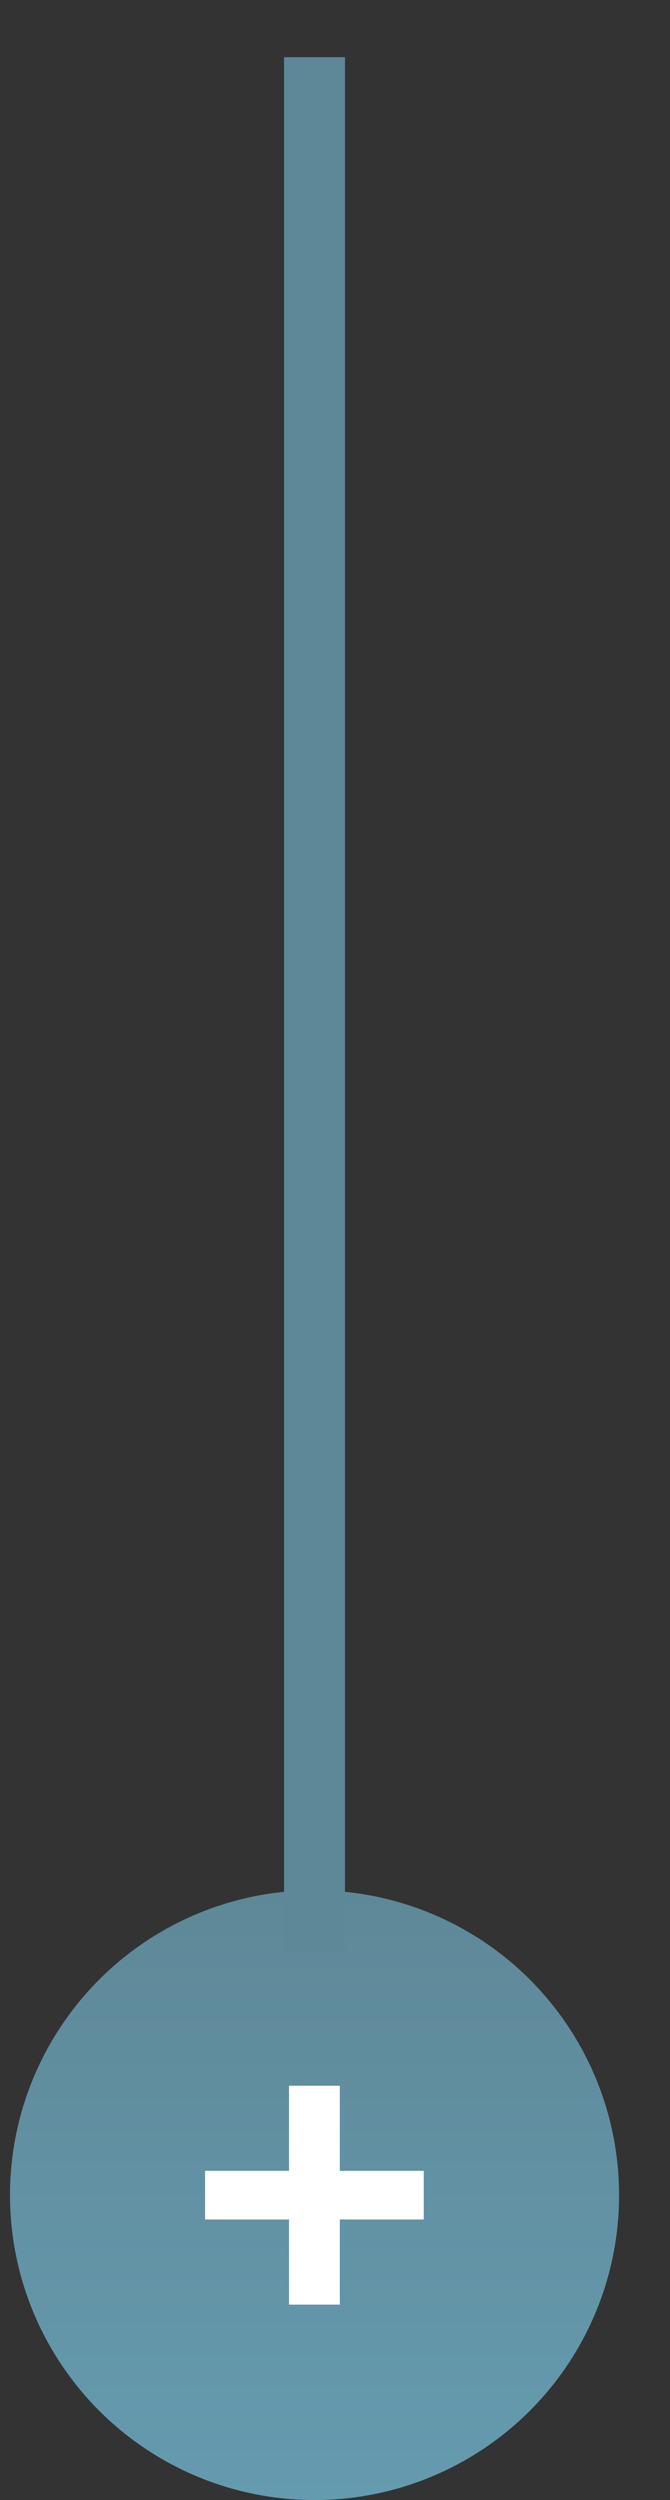
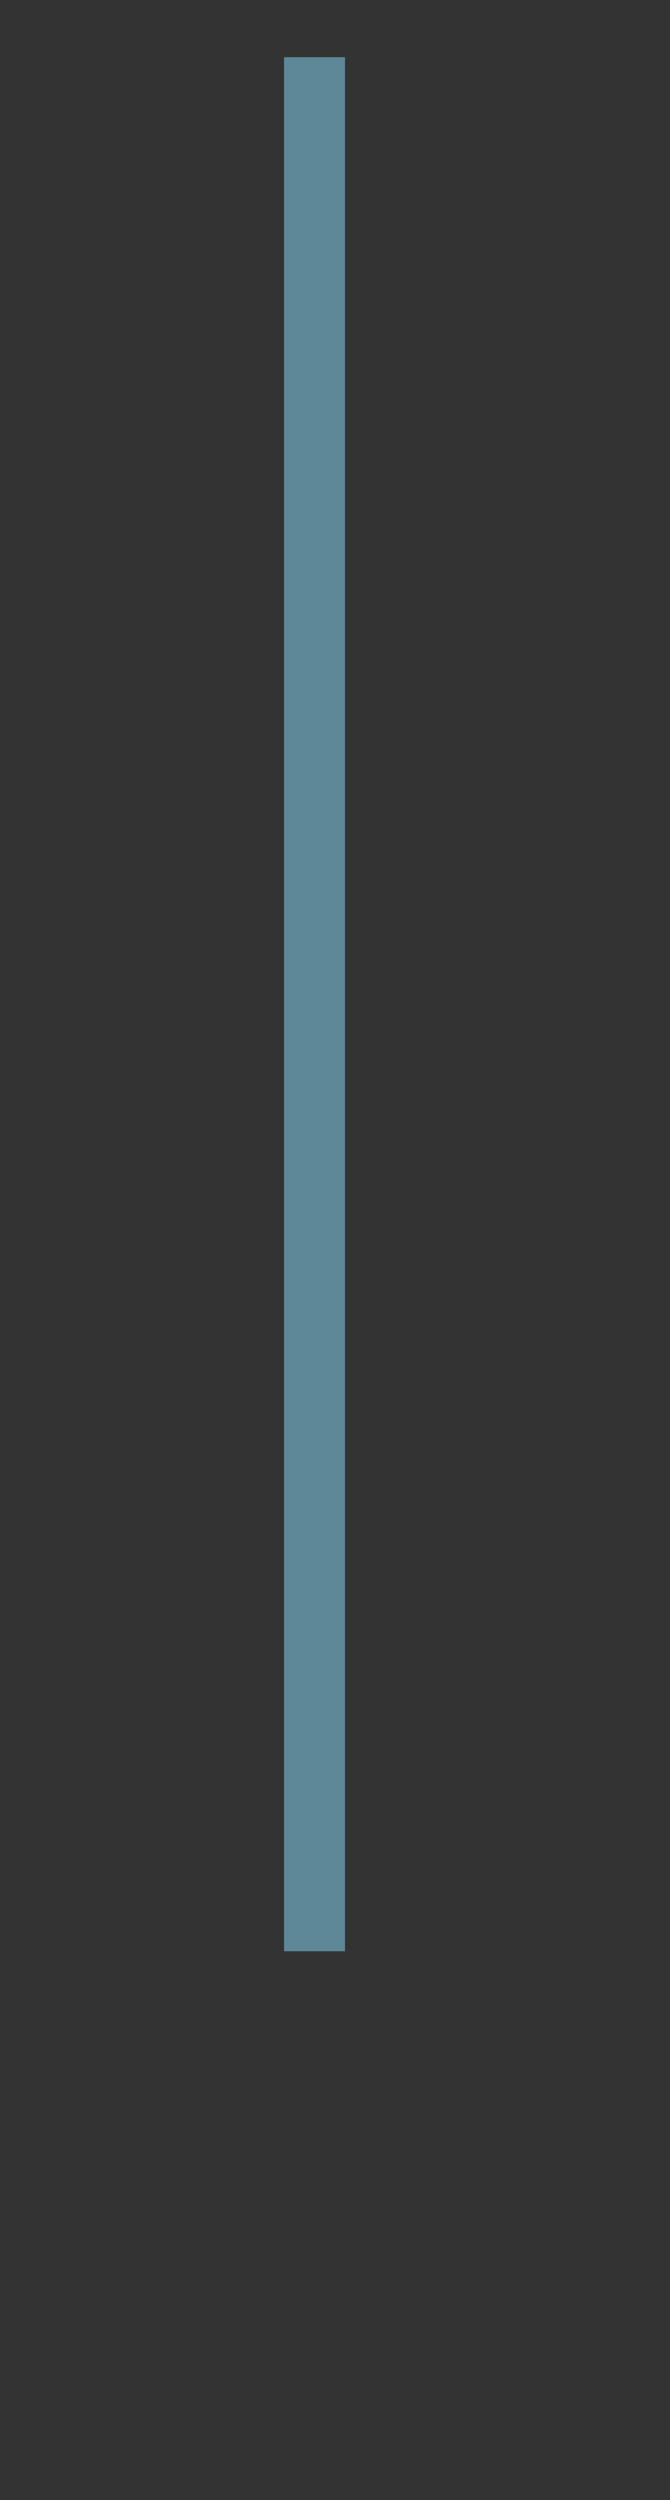
<svg xmlns="http://www.w3.org/2000/svg" width="11" height="41" viewBox="0 0 11 41" fill="none">
  <rect x="0" y="0" width="11" height="41" fill="#333333" stroke="none" />
-   <circle cx="5.164" cy="36" r="5" fill="url(#paint0_linear_2511_171)" />
  <line x1="5.164" y1="32" x2="5.164" y2="0.938" stroke="#5E8898" />
-   <path d="M6.957 36.399H5.579V37.795H4.745V36.399H3.367V35.601H4.745V34.205H5.579V35.601H6.957V36.399Z" fill="white" />
  <defs>
    <linearGradient id="paint0_linear_2511_171" x1="5.164" y1="31" x2="5.164" y2="41" gradientUnits="userSpaceOnUse">
      <stop stop-color="#5E8898" />
      <stop offset="1" stop-color="#659BAF" />
    </linearGradient>
  </defs>
</svg>